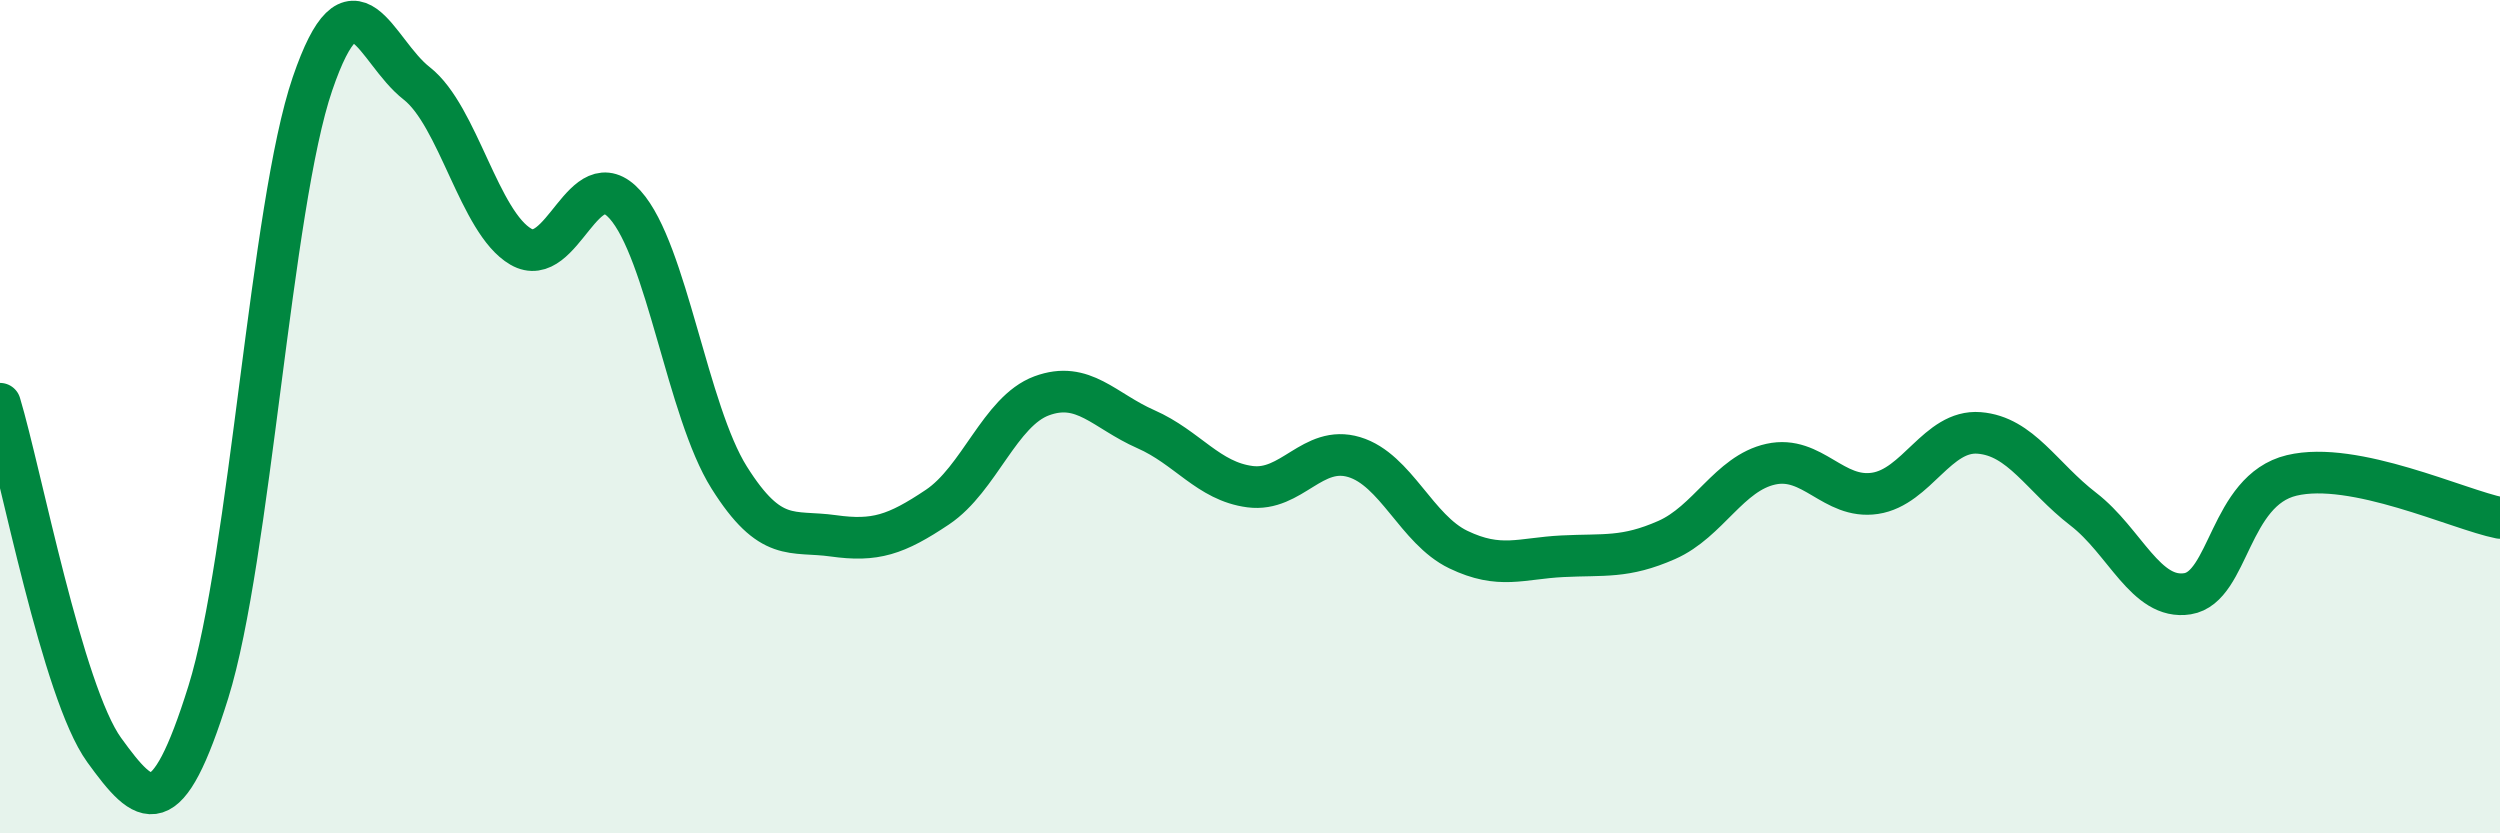
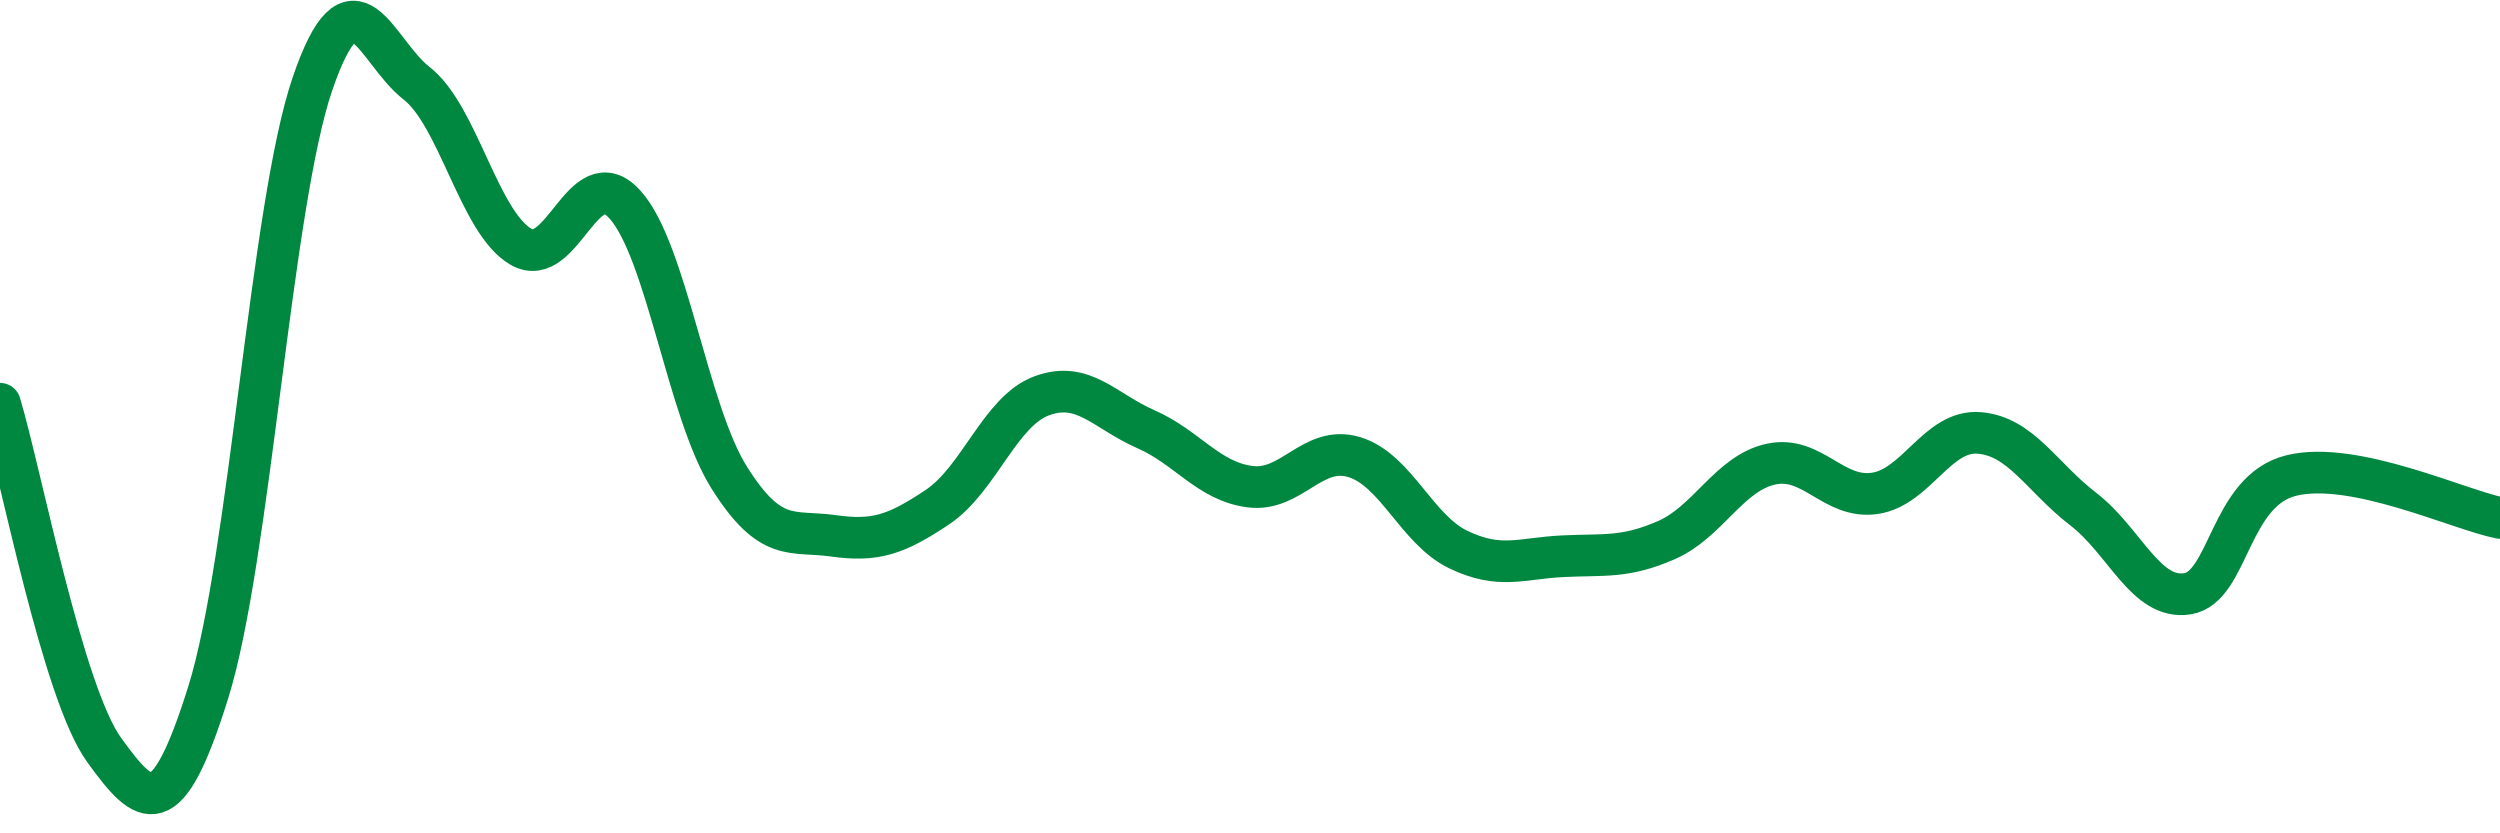
<svg xmlns="http://www.w3.org/2000/svg" width="60" height="20" viewBox="0 0 60 20">
-   <path d="M 0,9.69 C 0.5,11.35 1.5,16.62 2.5,18 C 3.5,19.38 4,19.81 5,16.61 C 6,13.41 6.5,4.93 7.5,2.01 C 8.5,-0.91 9,1.22 10,2 C 11,2.78 11.5,5.34 12.5,5.92 C 13.5,6.5 14,3.8 15,4.91 C 16,6.02 16.5,9.87 17.5,11.46 C 18.5,13.05 19,12.72 20,12.86 C 21,13 21.5,12.84 22.5,12.17 C 23.5,11.5 24,9.87 25,9.5 C 26,9.13 26.5,9.86 27.5,10.3 C 28.5,10.74 29,11.55 30,11.68 C 31,11.81 31.5,10.67 32.5,10.97 C 33.5,11.27 34,12.71 35,13.19 C 36,13.67 36.5,13.4 37.5,13.35 C 38.5,13.3 39,13.4 40,12.96 C 41,12.52 41.5,11.36 42.5,11.14 C 43.5,10.92 44,11.99 45,11.84 C 46,11.69 46.5,10.31 47.5,10.39 C 48.5,10.47 49,11.45 50,12.22 C 51,12.99 51.5,14.41 52.5,14.25 C 53.5,14.09 53.5,11.77 55,11.41 C 56.5,11.05 59,12.23 60,12.43L60 20L0 20Z" fill="#008740" opacity="0.1" stroke-linecap="round" stroke-linejoin="round" />
  <path d="M 0,9.69 C 0.5,11.35 1.5,16.62 2.5,18 C 3.5,19.38 4,19.81 5,16.61 C 6,13.41 6.5,4.93 7.5,2.01 C 8.5,-0.91 9,1.22 10,2 C 11,2.78 11.5,5.34 12.5,5.92 C 13.5,6.5 14,3.8 15,4.91 C 16,6.02 16.5,9.87 17.5,11.46 C 18.5,13.05 19,12.72 20,12.86 C 21,13 21.5,12.84 22.5,12.17 C 23.5,11.5 24,9.87 25,9.5 C 26,9.13 26.5,9.86 27.5,10.3 C 28.5,10.74 29,11.55 30,11.68 C 31,11.81 31.5,10.67 32.5,10.97 C 33.5,11.27 34,12.71 35,13.19 C 36,13.67 36.5,13.4 37.5,13.35 C 38.5,13.3 39,13.4 40,12.96 C 41,12.52 41.5,11.36 42.5,11.14 C 43.5,10.92 44,11.99 45,11.84 C 46,11.69 46.5,10.31 47.5,10.39 C 48.5,10.47 49,11.45 50,12.22 C 51,12.99 51.5,14.41 52.5,14.25 C 53.5,14.09 53.5,11.77 55,11.41 C 56.5,11.05 59,12.23 60,12.43" stroke="#008740" stroke-width="1" fill="none" stroke-linecap="round" stroke-linejoin="round" />
</svg>